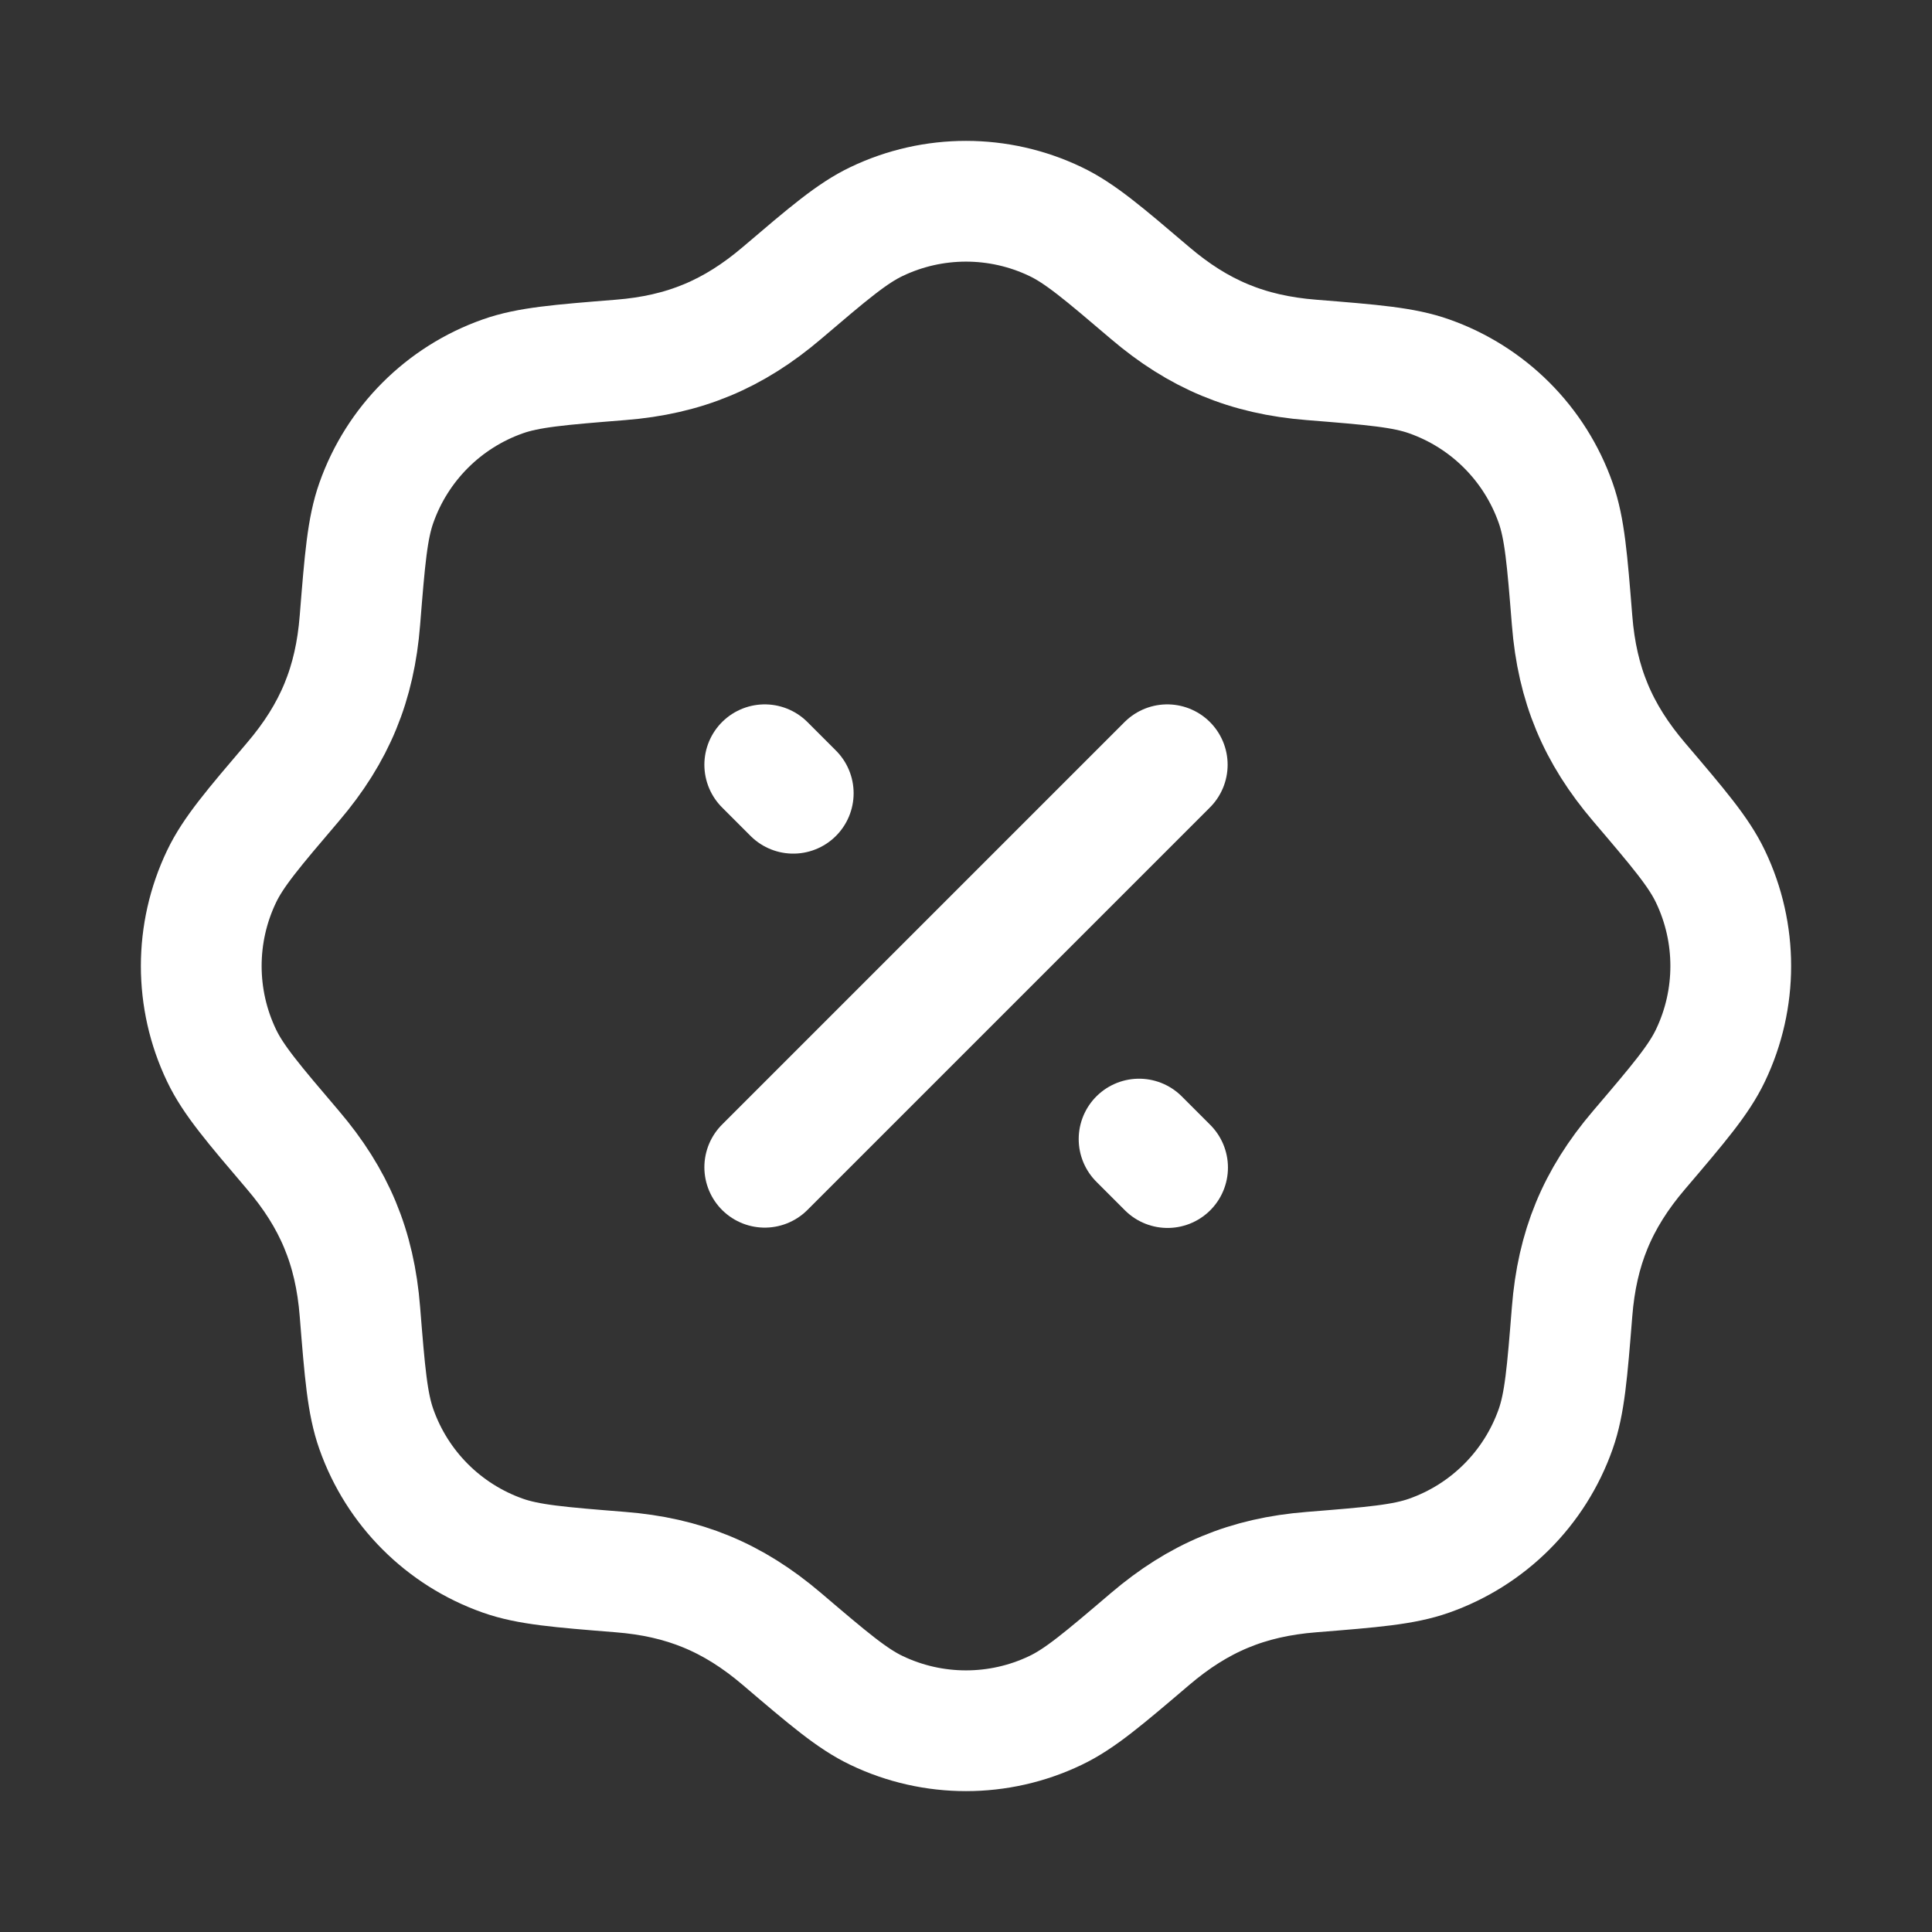
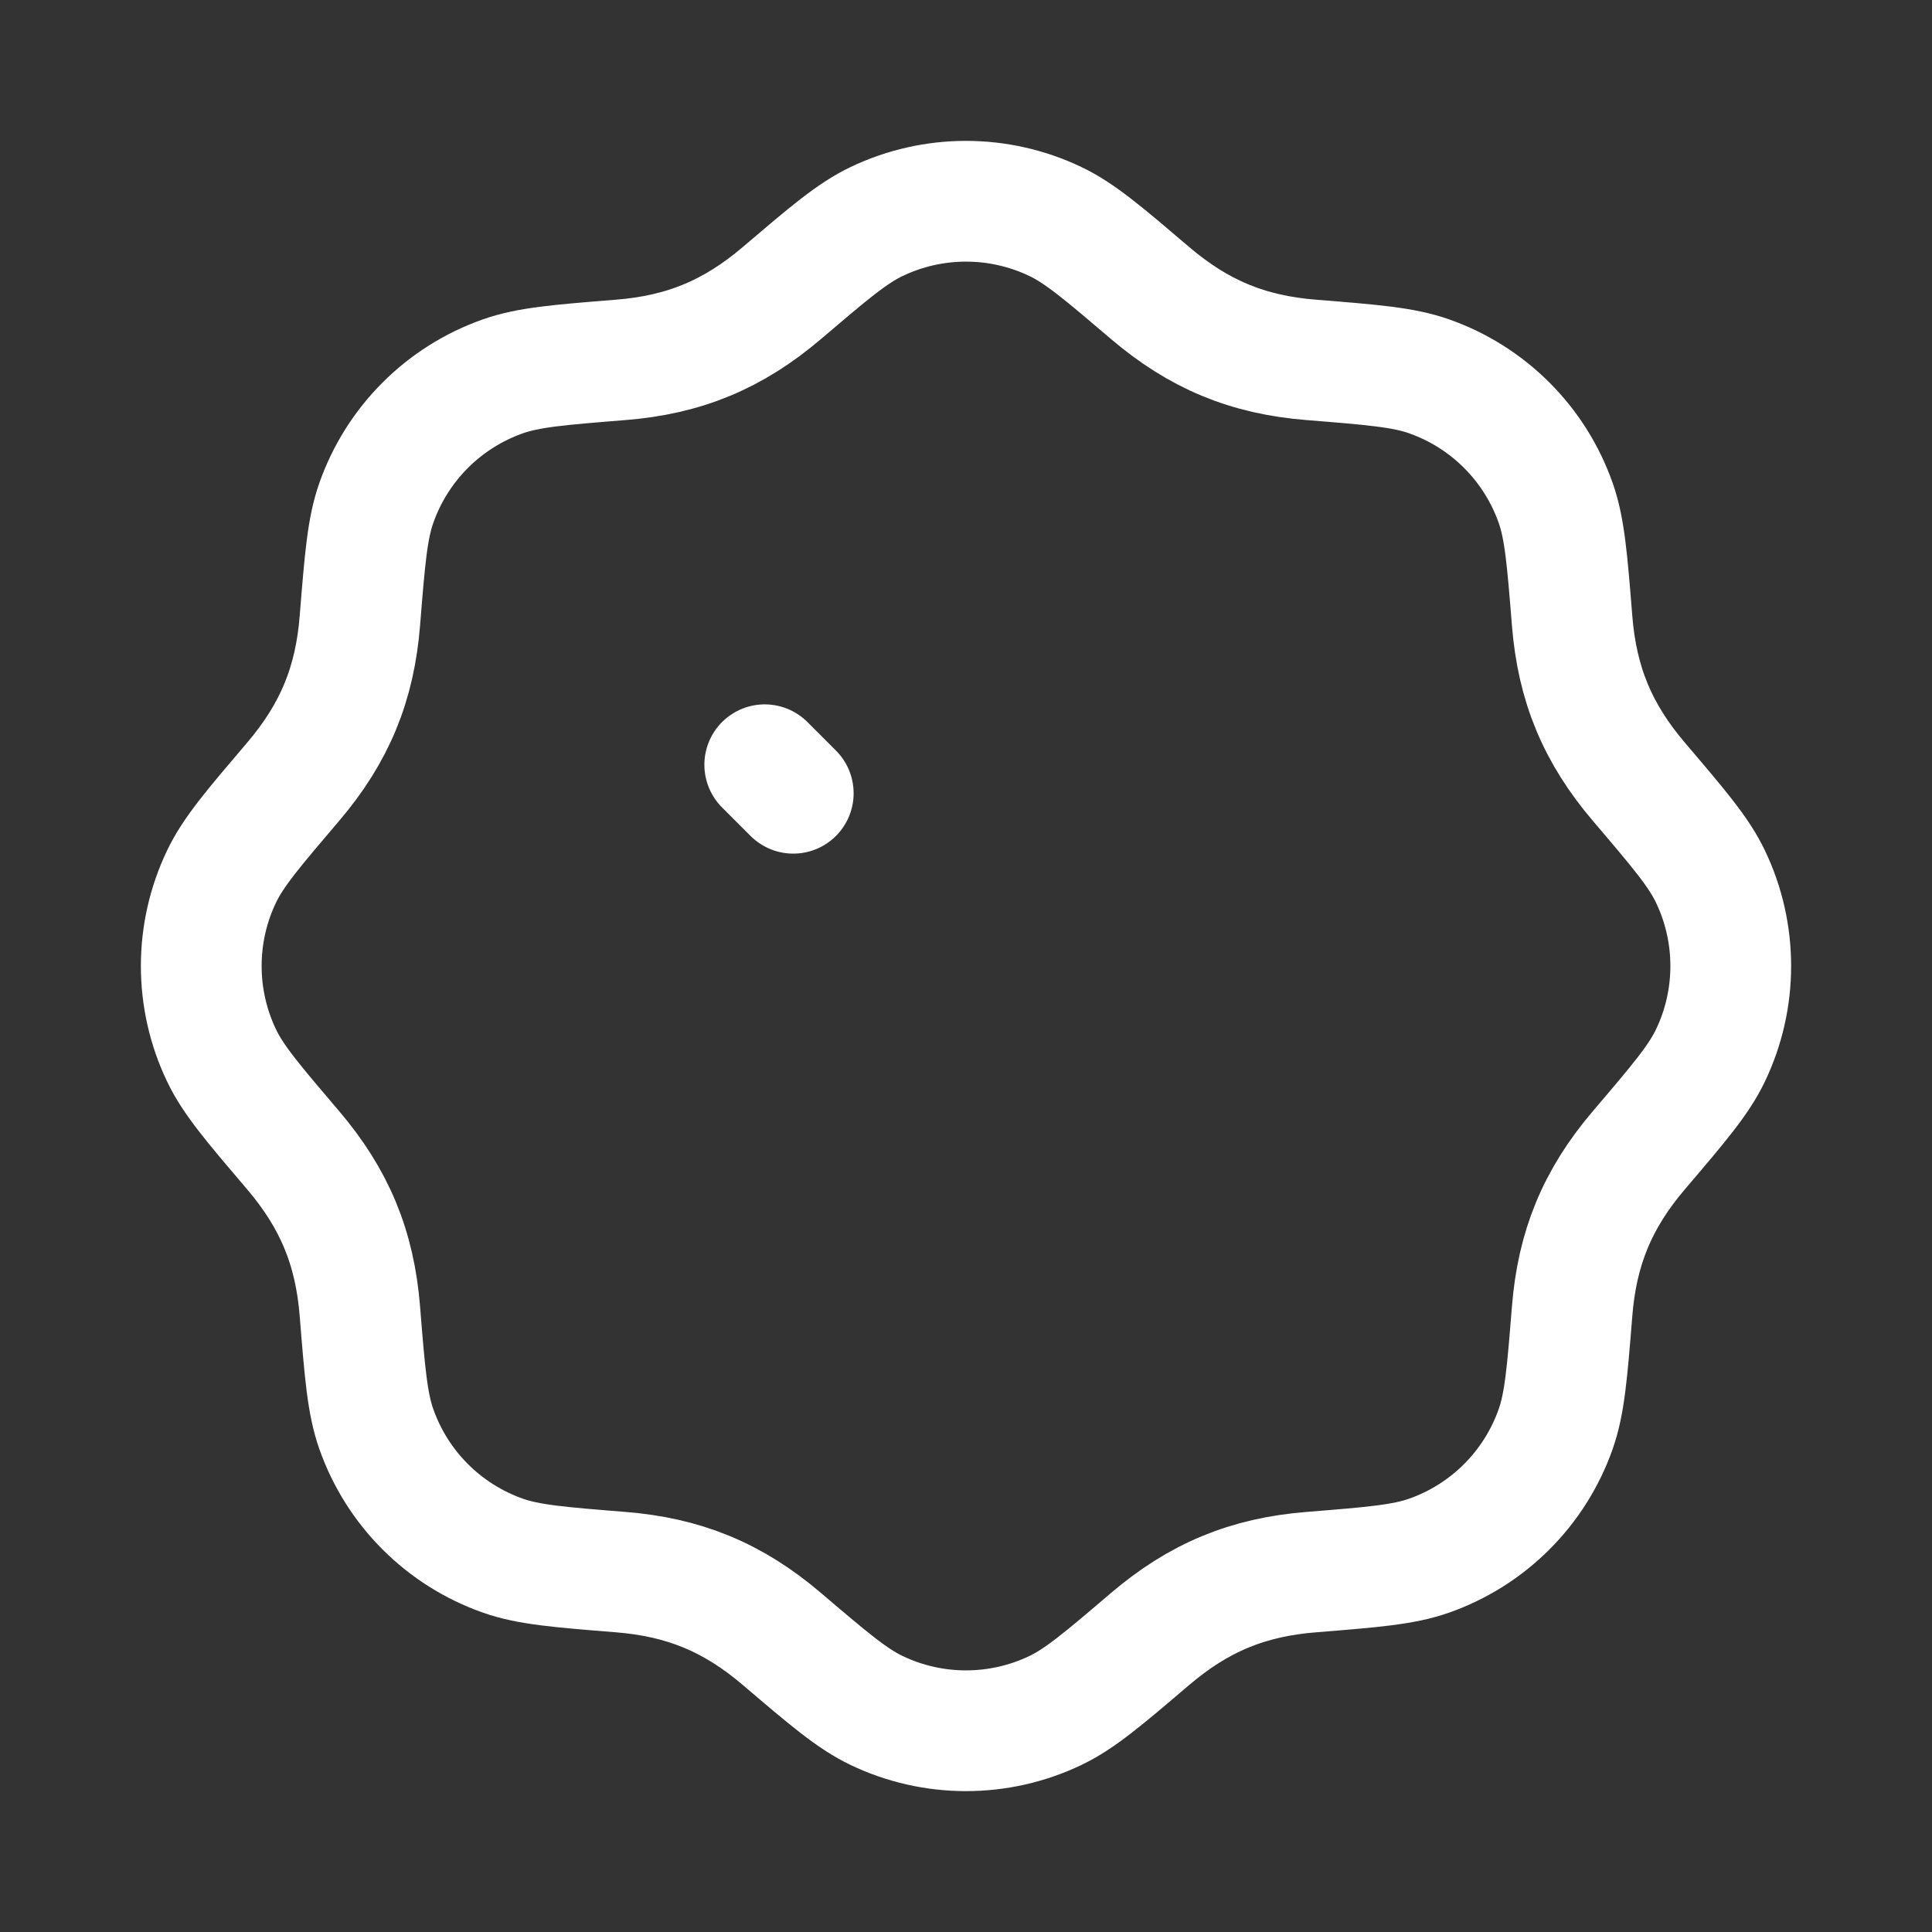
<svg xmlns="http://www.w3.org/2000/svg" width="24" height="24" viewBox="0 0 24 24" fill="none">
  <rect x="0" y="0" width="24" height="24" fill="#333333" stroke="none" />
  <path d="M9.854 9.854L9.5 9.5" stroke="white" stroke-width="1.5" stroke-linecap="round" stroke-linejoin="round" />
-   <path d="M14.504 14.504L14.15 14.15" stroke="white" stroke-width="1.5" stroke-linecap="round" stroke-linejoin="round" />
-   <path d="M9.5 14.5L14.5 9.5" stroke="white" stroke-width="1.5" stroke-linecap="round" stroke-linejoin="round" />
  <path d="M9.713 3.64C10.294 3.145 10.585 2.897 10.889 2.752C11.591 2.416 12.409 2.416 13.111 2.752C13.415 2.897 13.706 3.145 14.287 3.64C14.886 4.15 15.494 4.408 16.294 4.471C17.055 4.532 17.436 4.563 17.753 4.675C18.488 4.934 19.066 5.512 19.325 6.247C19.437 6.564 19.468 6.945 19.529 7.706C19.592 8.506 19.85 9.114 20.36 9.713C20.855 10.294 21.103 10.585 21.248 10.889C21.584 11.591 21.584 12.409 21.248 13.111C21.103 13.415 20.855 13.706 20.36 14.287C19.839 14.898 19.591 15.51 19.529 16.294C19.468 17.055 19.437 17.436 19.325 17.753C19.066 18.488 18.488 19.066 17.753 19.325C17.436 19.437 17.055 19.468 16.294 19.529C15.494 19.592 14.886 19.85 14.287 20.36C13.706 20.855 13.415 21.103 13.111 21.248C12.409 21.584 11.591 21.584 10.889 21.248C10.585 21.103 10.294 20.855 9.713 20.36C9.102 19.839 8.49 19.591 7.706 19.529C6.945 19.468 6.564 19.437 6.247 19.325C5.512 19.066 4.934 18.488 4.675 17.753C4.563 17.436 4.532 17.055 4.471 16.294C4.408 15.494 4.15 14.886 3.64 14.287C3.145 13.706 2.897 13.415 2.752 13.111C2.416 12.409 2.416 11.591 2.752 10.889C2.897 10.585 3.145 10.294 3.64 9.713C4.161 9.102 4.409 8.49 4.471 7.706C4.532 6.945 4.563 6.564 4.675 6.247C4.934 5.512 5.512 4.934 6.247 4.675C6.564 4.563 6.945 4.532 7.706 4.471C8.506 4.408 9.114 4.15 9.713 3.64Z" stroke="white" stroke-width="1.5" stroke-linecap="round" stroke-linejoin="round" />
</svg>